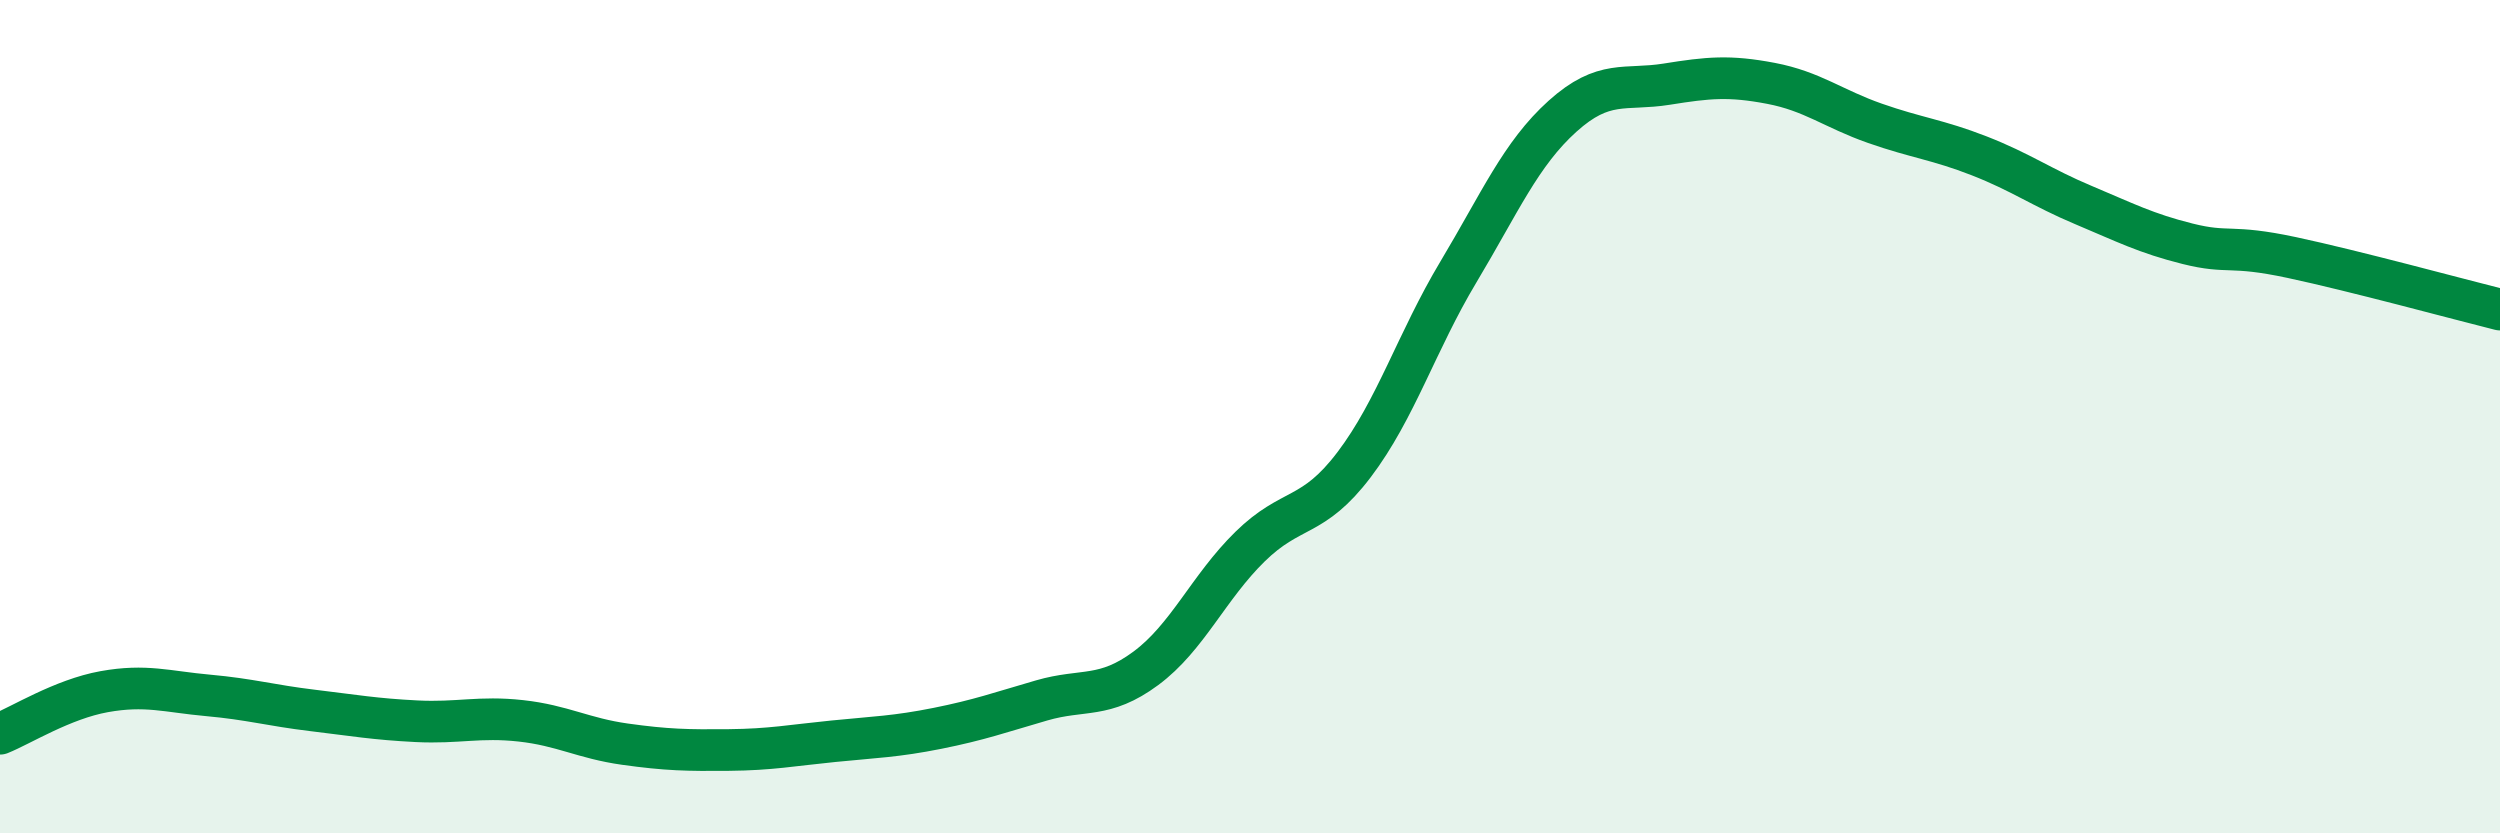
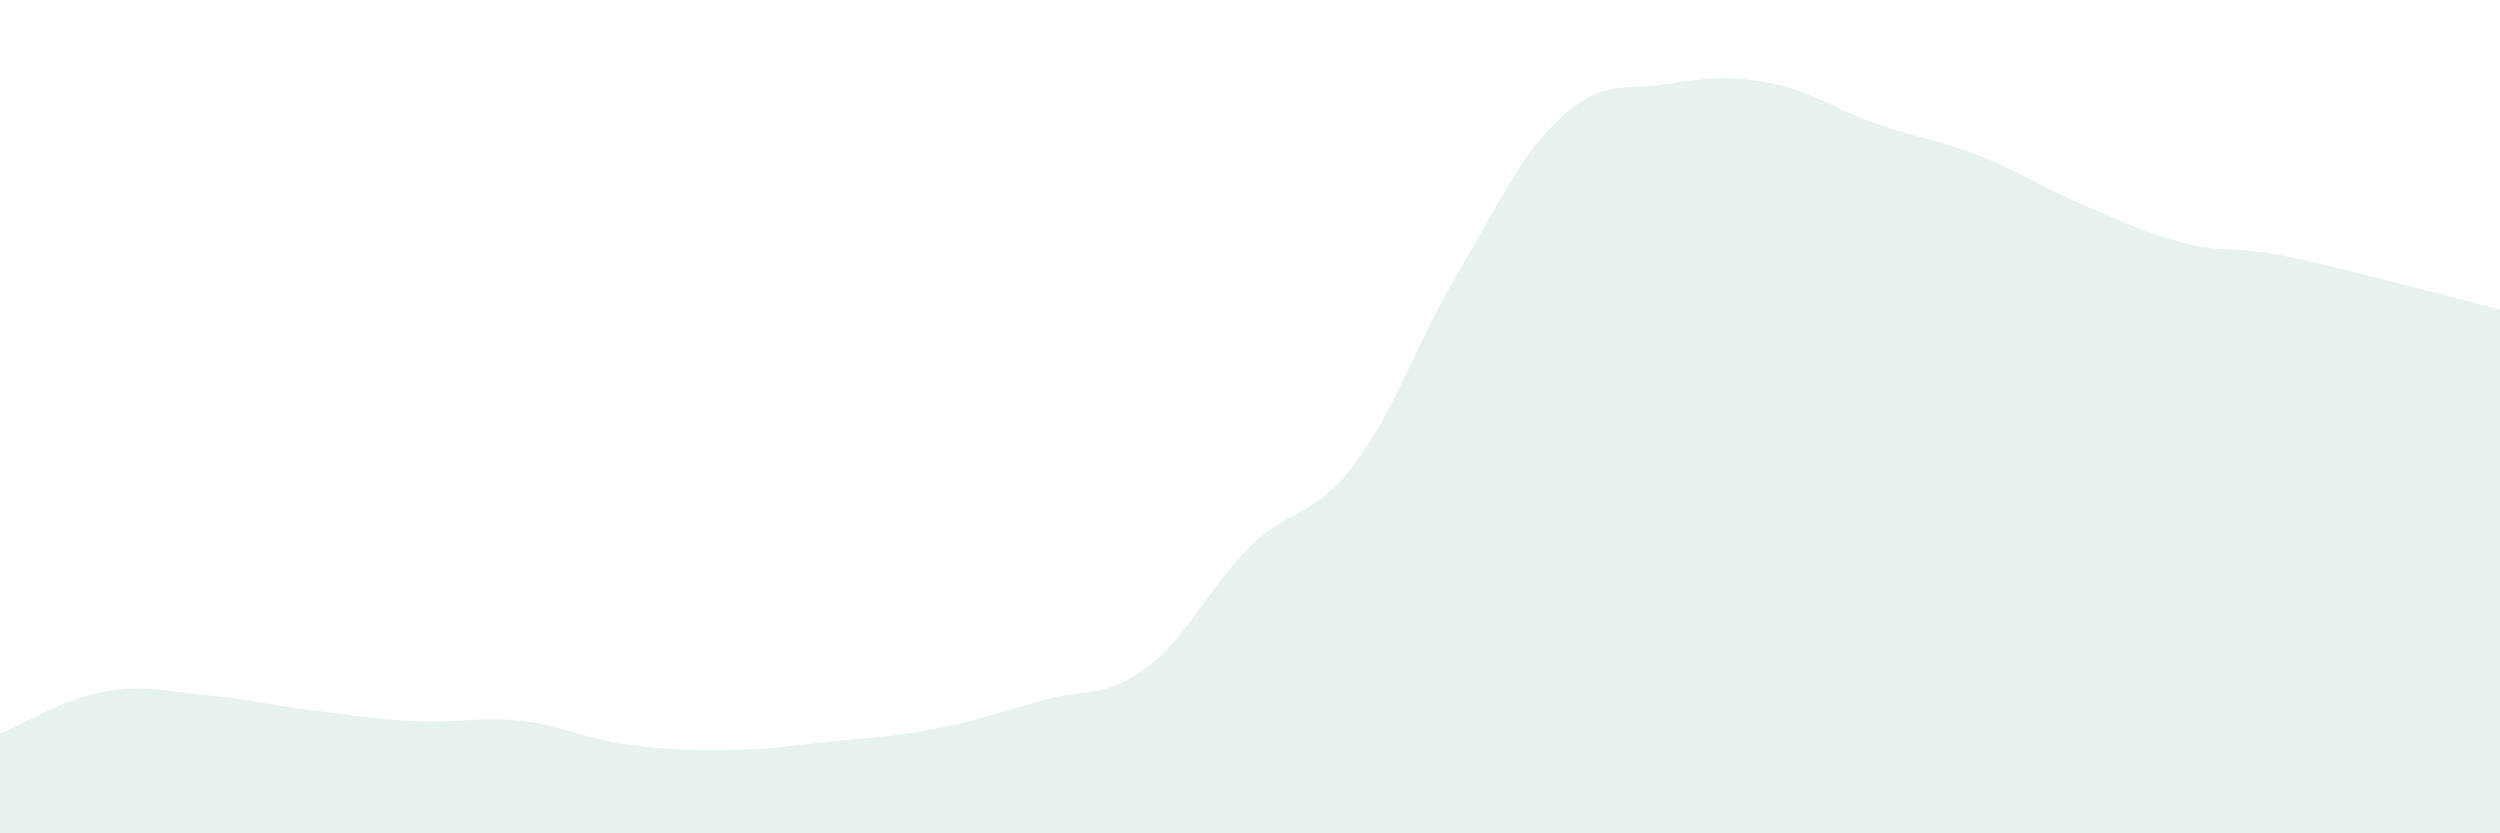
<svg xmlns="http://www.w3.org/2000/svg" width="60" height="20" viewBox="0 0 60 20">
  <path d="M 0,17.61 C 0.5,17.41 1.5,16.78 2.5,16.6 C 3.5,16.42 4,16.6 5,16.69 C 6,16.78 6.5,16.93 7.5,17.05 C 8.5,17.17 9,17.26 10,17.31 C 11,17.36 11.5,17.19 12.5,17.3 C 13.5,17.41 14,17.72 15,17.86 C 16,18 16.5,18.01 17.5,18 C 18.5,17.99 19,17.89 20,17.79 C 21,17.69 21.5,17.68 22.5,17.48 C 23.5,17.28 24,17.1 25,16.81 C 26,16.52 26.5,16.78 27.5,16.04 C 28.5,15.3 29,14.1 30,13.12 C 31,12.14 31.5,12.47 32.5,11.15 C 33.5,9.83 34,8.2 35,6.53 C 36,4.86 36.5,3.69 37.5,2.79 C 38.5,1.89 39,2.18 40,2.02 C 41,1.86 41.5,1.81 42.5,2 C 43.5,2.19 44,2.61 45,2.96 C 46,3.31 46.5,3.35 47.5,3.74 C 48.5,4.13 49,4.5 50,4.92 C 51,5.34 51.5,5.6 52.5,5.85 C 53.5,6.1 53.5,5.86 55,6.18 C 56.5,6.5 59,7.18 60,7.43L60 20L0 20Z" fill="#008740" opacity="0.1" stroke-linecap="round" stroke-linejoin="round" />
-   <path d="M 0,17.61 C 0.5,17.41 1.5,16.78 2.5,16.6 C 3.5,16.42 4,16.6 5,16.69 C 6,16.78 6.5,16.93 7.5,17.05 C 8.5,17.17 9,17.26 10,17.31 C 11,17.36 11.5,17.19 12.5,17.3 C 13.5,17.41 14,17.72 15,17.86 C 16,18 16.5,18.01 17.5,18 C 18.5,17.99 19,17.89 20,17.79 C 21,17.69 21.5,17.68 22.5,17.48 C 23.5,17.28 24,17.1 25,16.81 C 26,16.52 26.5,16.78 27.5,16.04 C 28.5,15.3 29,14.1 30,13.12 C 31,12.14 31.5,12.47 32.5,11.15 C 33.5,9.83 34,8.2 35,6.53 C 36,4.86 36.5,3.69 37.5,2.79 C 38.5,1.89 39,2.18 40,2.02 C 41,1.86 41.5,1.81 42.5,2 C 43.5,2.19 44,2.61 45,2.96 C 46,3.31 46.5,3.35 47.5,3.74 C 48.5,4.13 49,4.5 50,4.92 C 51,5.34 51.5,5.6 52.5,5.85 C 53.5,6.1 53.5,5.86 55,6.18 C 56.5,6.5 59,7.18 60,7.43" stroke="#008740" stroke-width="1" fill="none" stroke-linecap="round" stroke-linejoin="round" />
</svg>